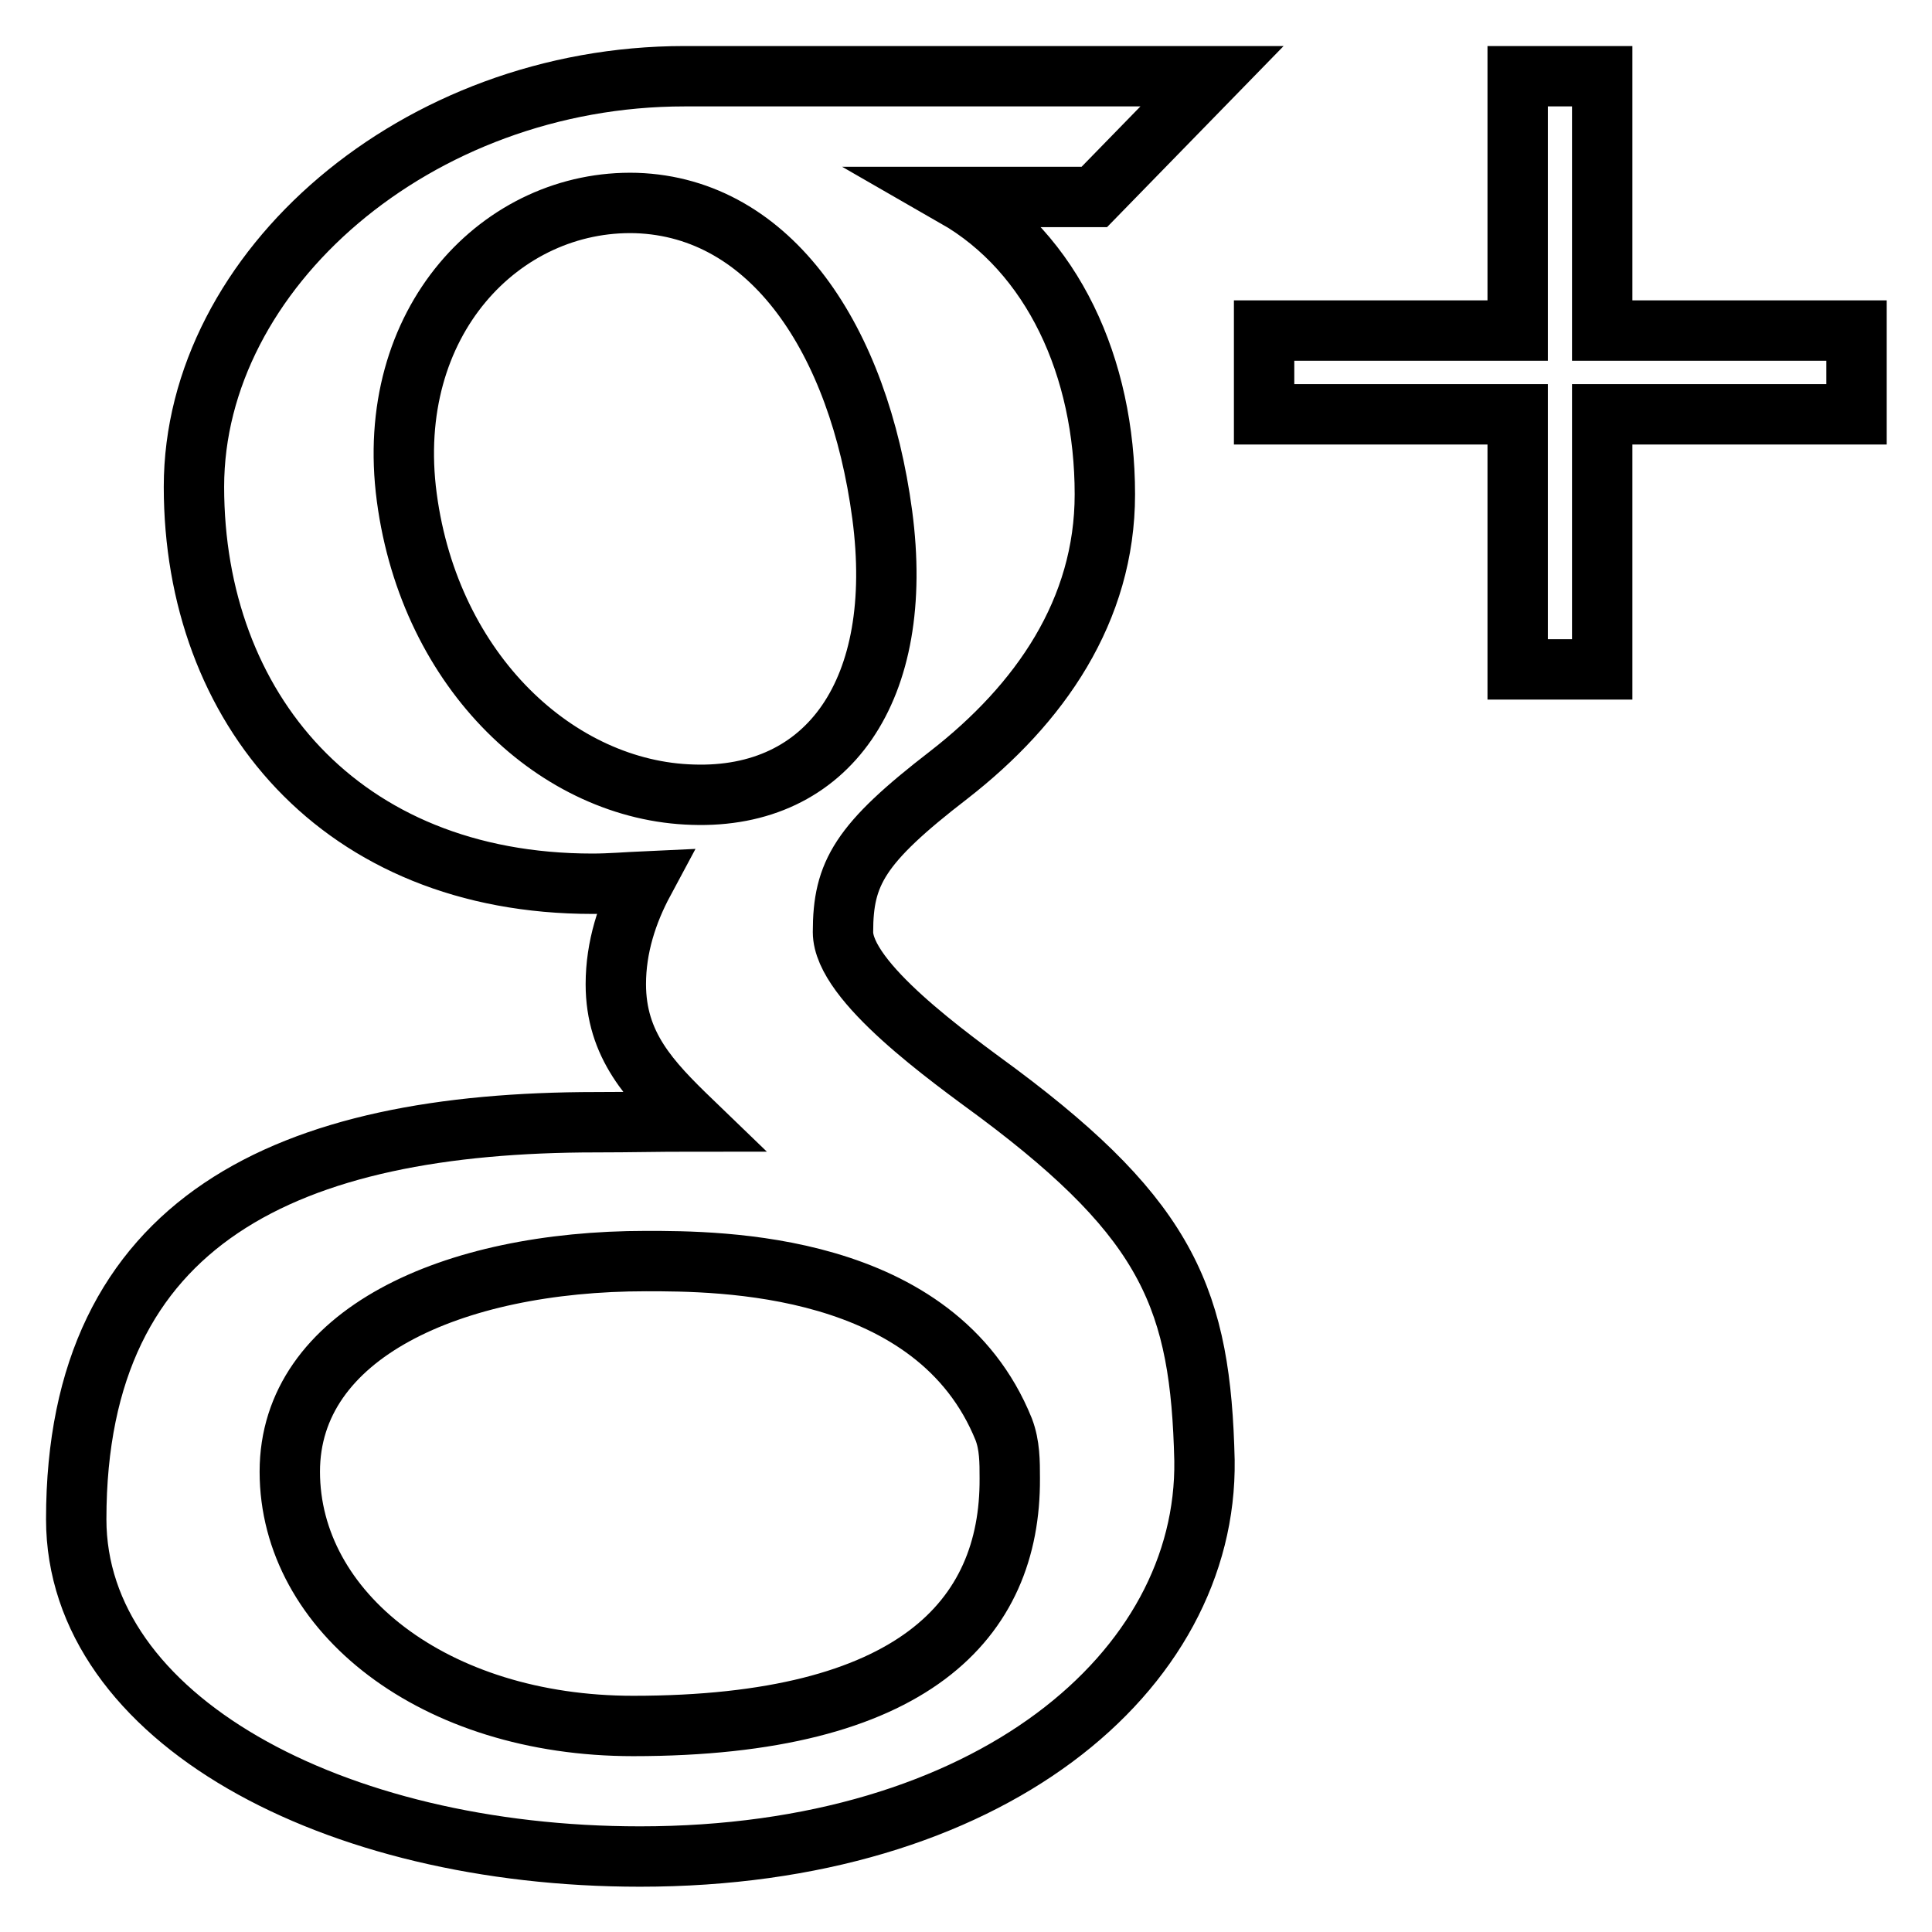
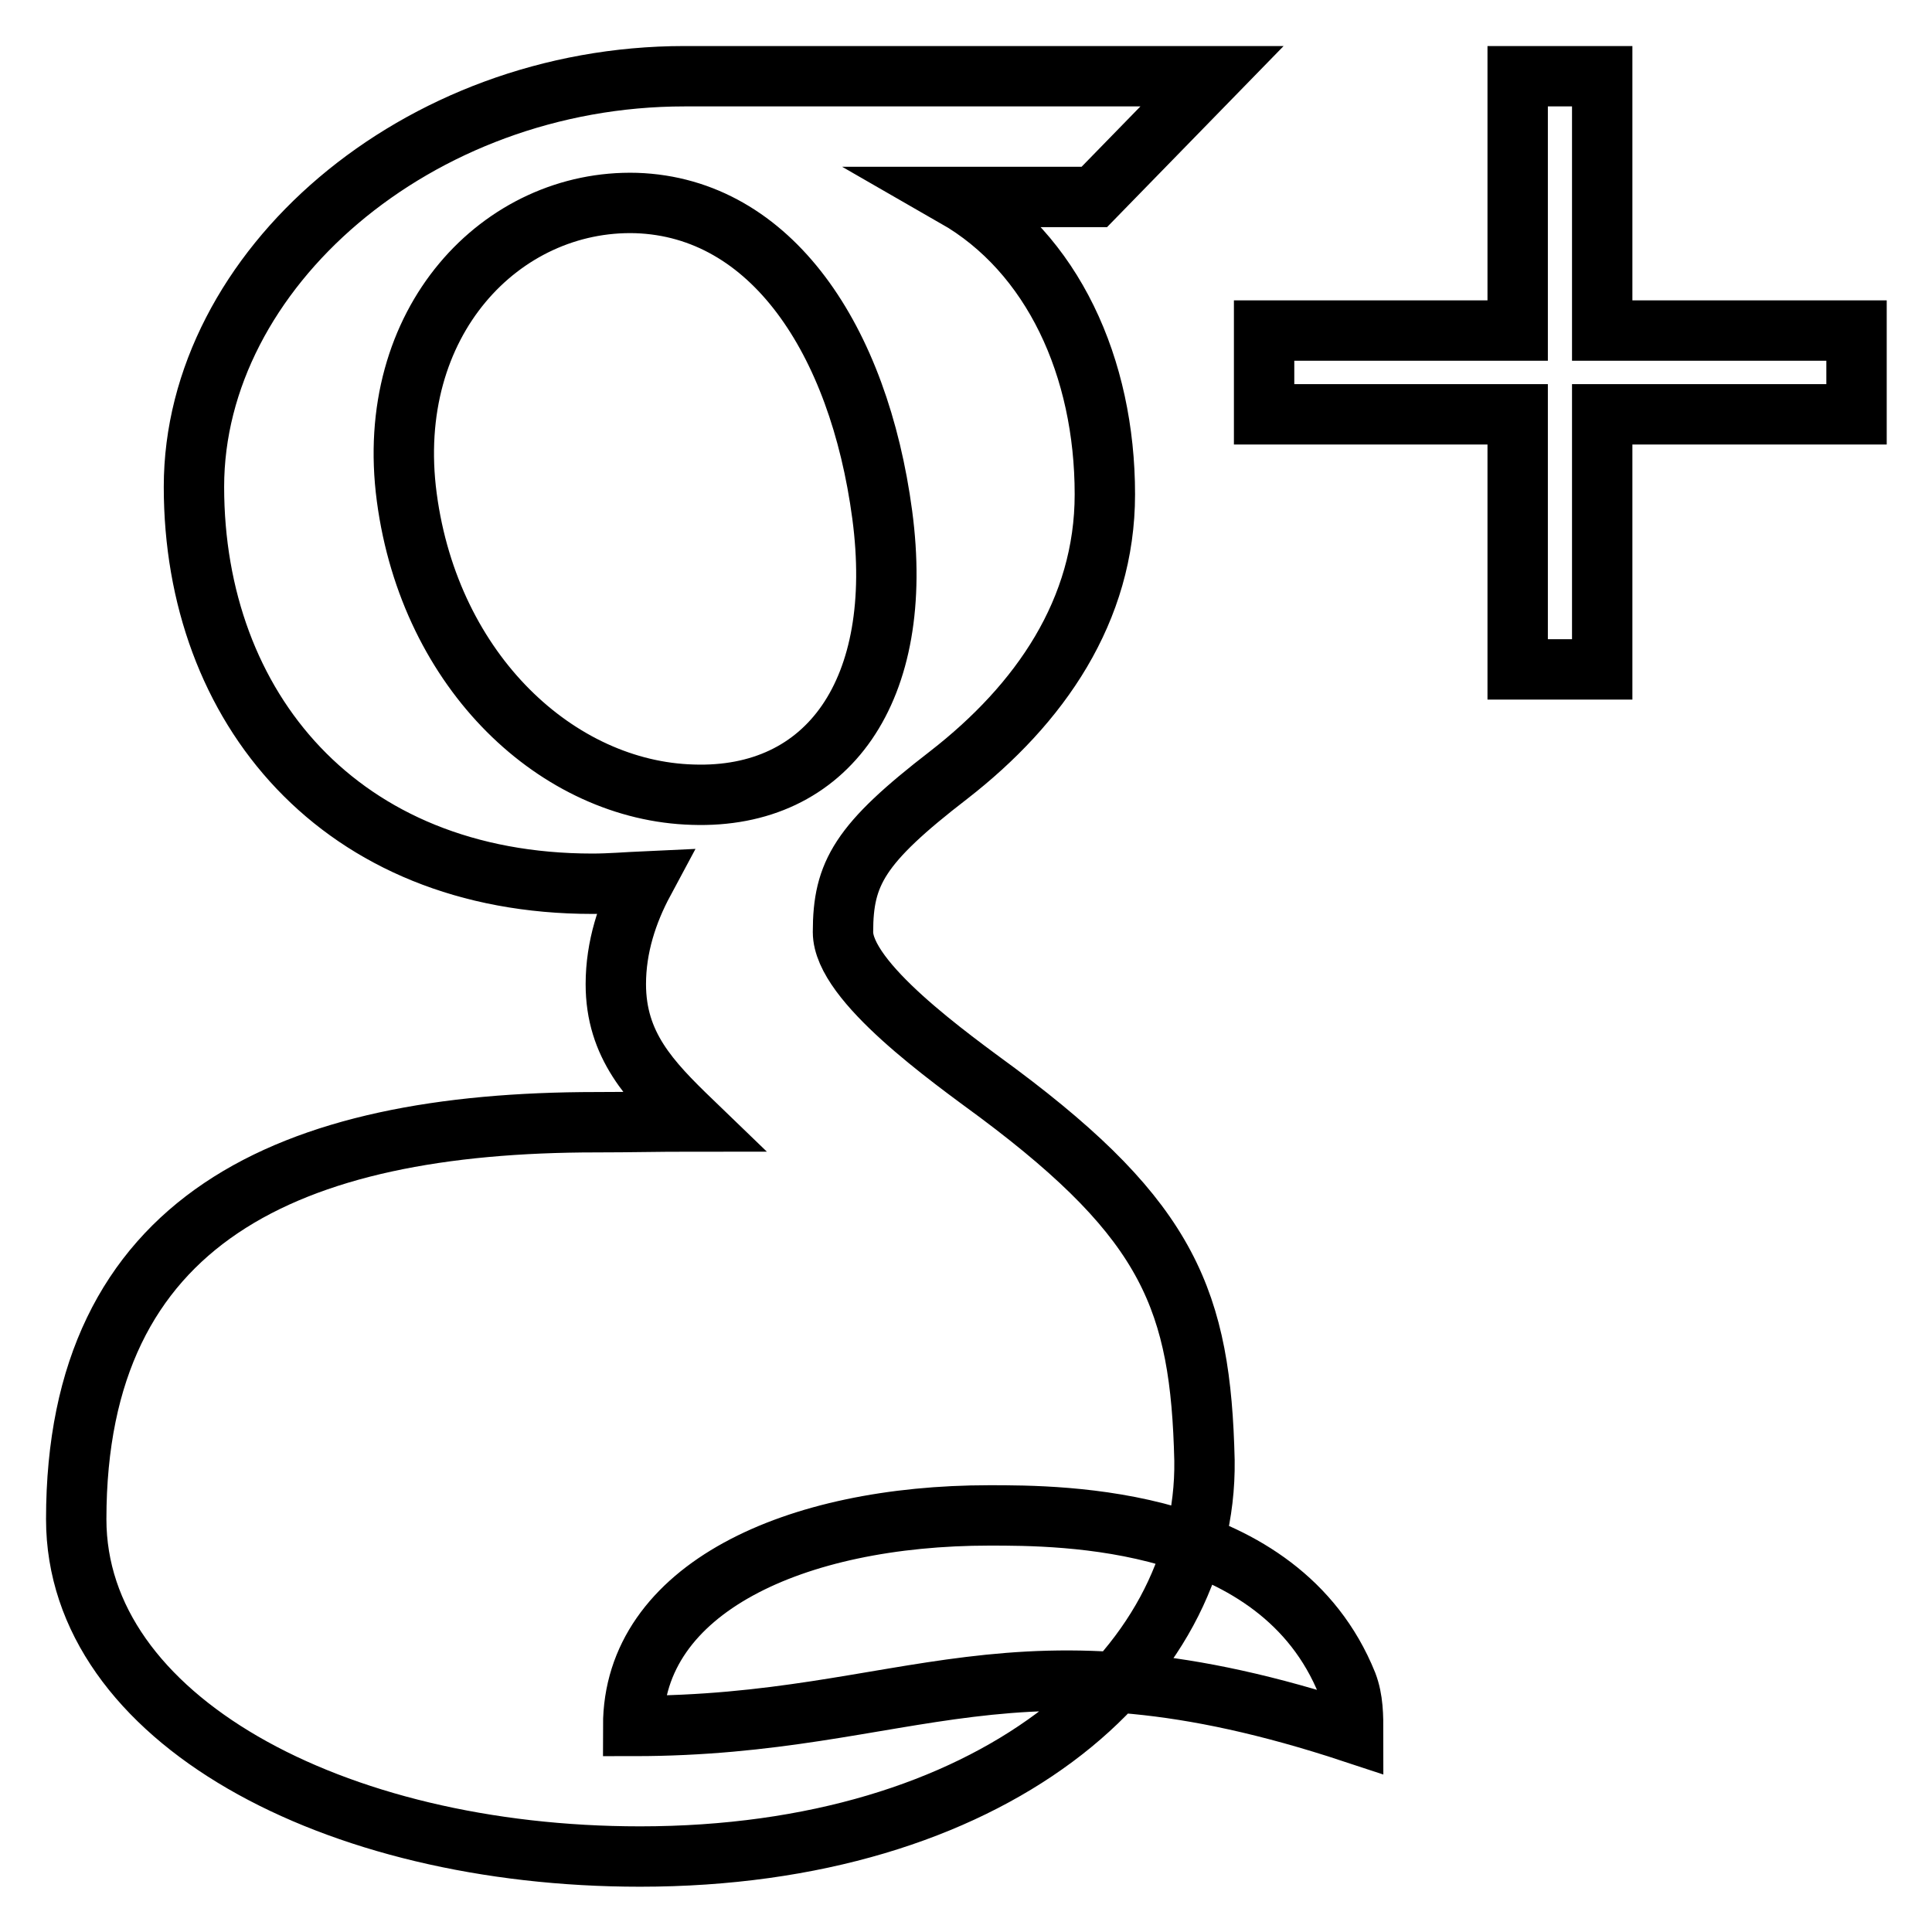
<svg xmlns="http://www.w3.org/2000/svg" version="1.1" x="0px" y="0px" viewBox="0 0 256 256" enable-background="new 0 0 256 256" xml:space="preserve">
  <g>
-     <path stroke-width="8" fill-opacity="0" stroke="#000000" d="M132.3,144.9c-6.5-4.8-20.6-14.8-20.6-21.4c0-7.8,2.2-11.7,14-20.8c12.1-9.4,20.7-21.8,20.7-37.2 c0-16.8-6.9-32-19.8-39.4H145l15.6-16H90.7c-35.5,0-65,25.7-65,54.4c0,29.3,19.4,52.6,52.8,52.6c2.3,0,4.6-0.2,6.8-0.3 c-2.2,4.1-3.7,8.7-3.7,13.6c0,8.1,4.5,12.8,10.1,18.2c-4.2,0-8.2,0.1-12.7,0.1c-40.7,0-68.9,12.8-68.9,52.6 c0,26.4,34,44.7,74.7,44.7c46.3,0,75.2-24.5,74.8-52.5C159.1,172.4,154.9,161.8,132.3,144.9z M53.9,65.9 c-3.1-23.3,12.6-39.5,30.4-39c17.9,0.6,29.5,18.1,32.6,41.3c3.1,23.3-7.2,37.7-25.1,37.1C74,104.8,57,89.2,53.9,65.9z M83.9,228.7 c-26.4,0-45.5-15.1-45.5-33.7c0-18.2,21.4-27.9,47.2-27.9c9.6,0,38.4,0,47.4,22.3c0.8,2.1,0.8,4.3,0.8,6.5 C133.9,214.6,121,228.7,83.9,228.7L83.9,228.7z M246,54.9h-33.7v33.8h-11.2V54.9h-33.6V43.8h33.6V10.1h11.2v33.7H246L246,54.9 L246,54.9z" />
+     <path stroke-width="8" fill-opacity="0" stroke="#000000" d="M132.3,144.9c-6.5-4.8-20.6-14.8-20.6-21.4c0-7.8,2.2-11.7,14-20.8c12.1-9.4,20.7-21.8,20.7-37.2 c0-16.8-6.9-32-19.8-39.4H145l15.6-16H90.7c-35.5,0-65,25.7-65,54.4c0,29.3,19.4,52.6,52.8,52.6c2.3,0,4.6-0.2,6.8-0.3 c-2.2,4.1-3.7,8.7-3.7,13.6c0,8.1,4.5,12.8,10.1,18.2c-4.2,0-8.2,0.1-12.7,0.1c-40.7,0-68.9,12.8-68.9,52.6 c0,26.4,34,44.7,74.7,44.7c46.3,0,75.2-24.5,74.8-52.5C159.1,172.4,154.9,161.8,132.3,144.9z M53.9,65.9 c-3.1-23.3,12.6-39.5,30.4-39c17.9,0.6,29.5,18.1,32.6,41.3c3.1,23.3-7.2,37.7-25.1,37.1C74,104.8,57,89.2,53.9,65.9z M83.9,228.7 c0-18.2,21.4-27.9,47.2-27.9c9.6,0,38.4,0,47.4,22.3c0.8,2.1,0.8,4.3,0.8,6.5 C133.9,214.6,121,228.7,83.9,228.7L83.9,228.7z M246,54.9h-33.7v33.8h-11.2V54.9h-33.6V43.8h33.6V10.1h11.2v33.7H246L246,54.9 L246,54.9z" />
  </g>
</svg>